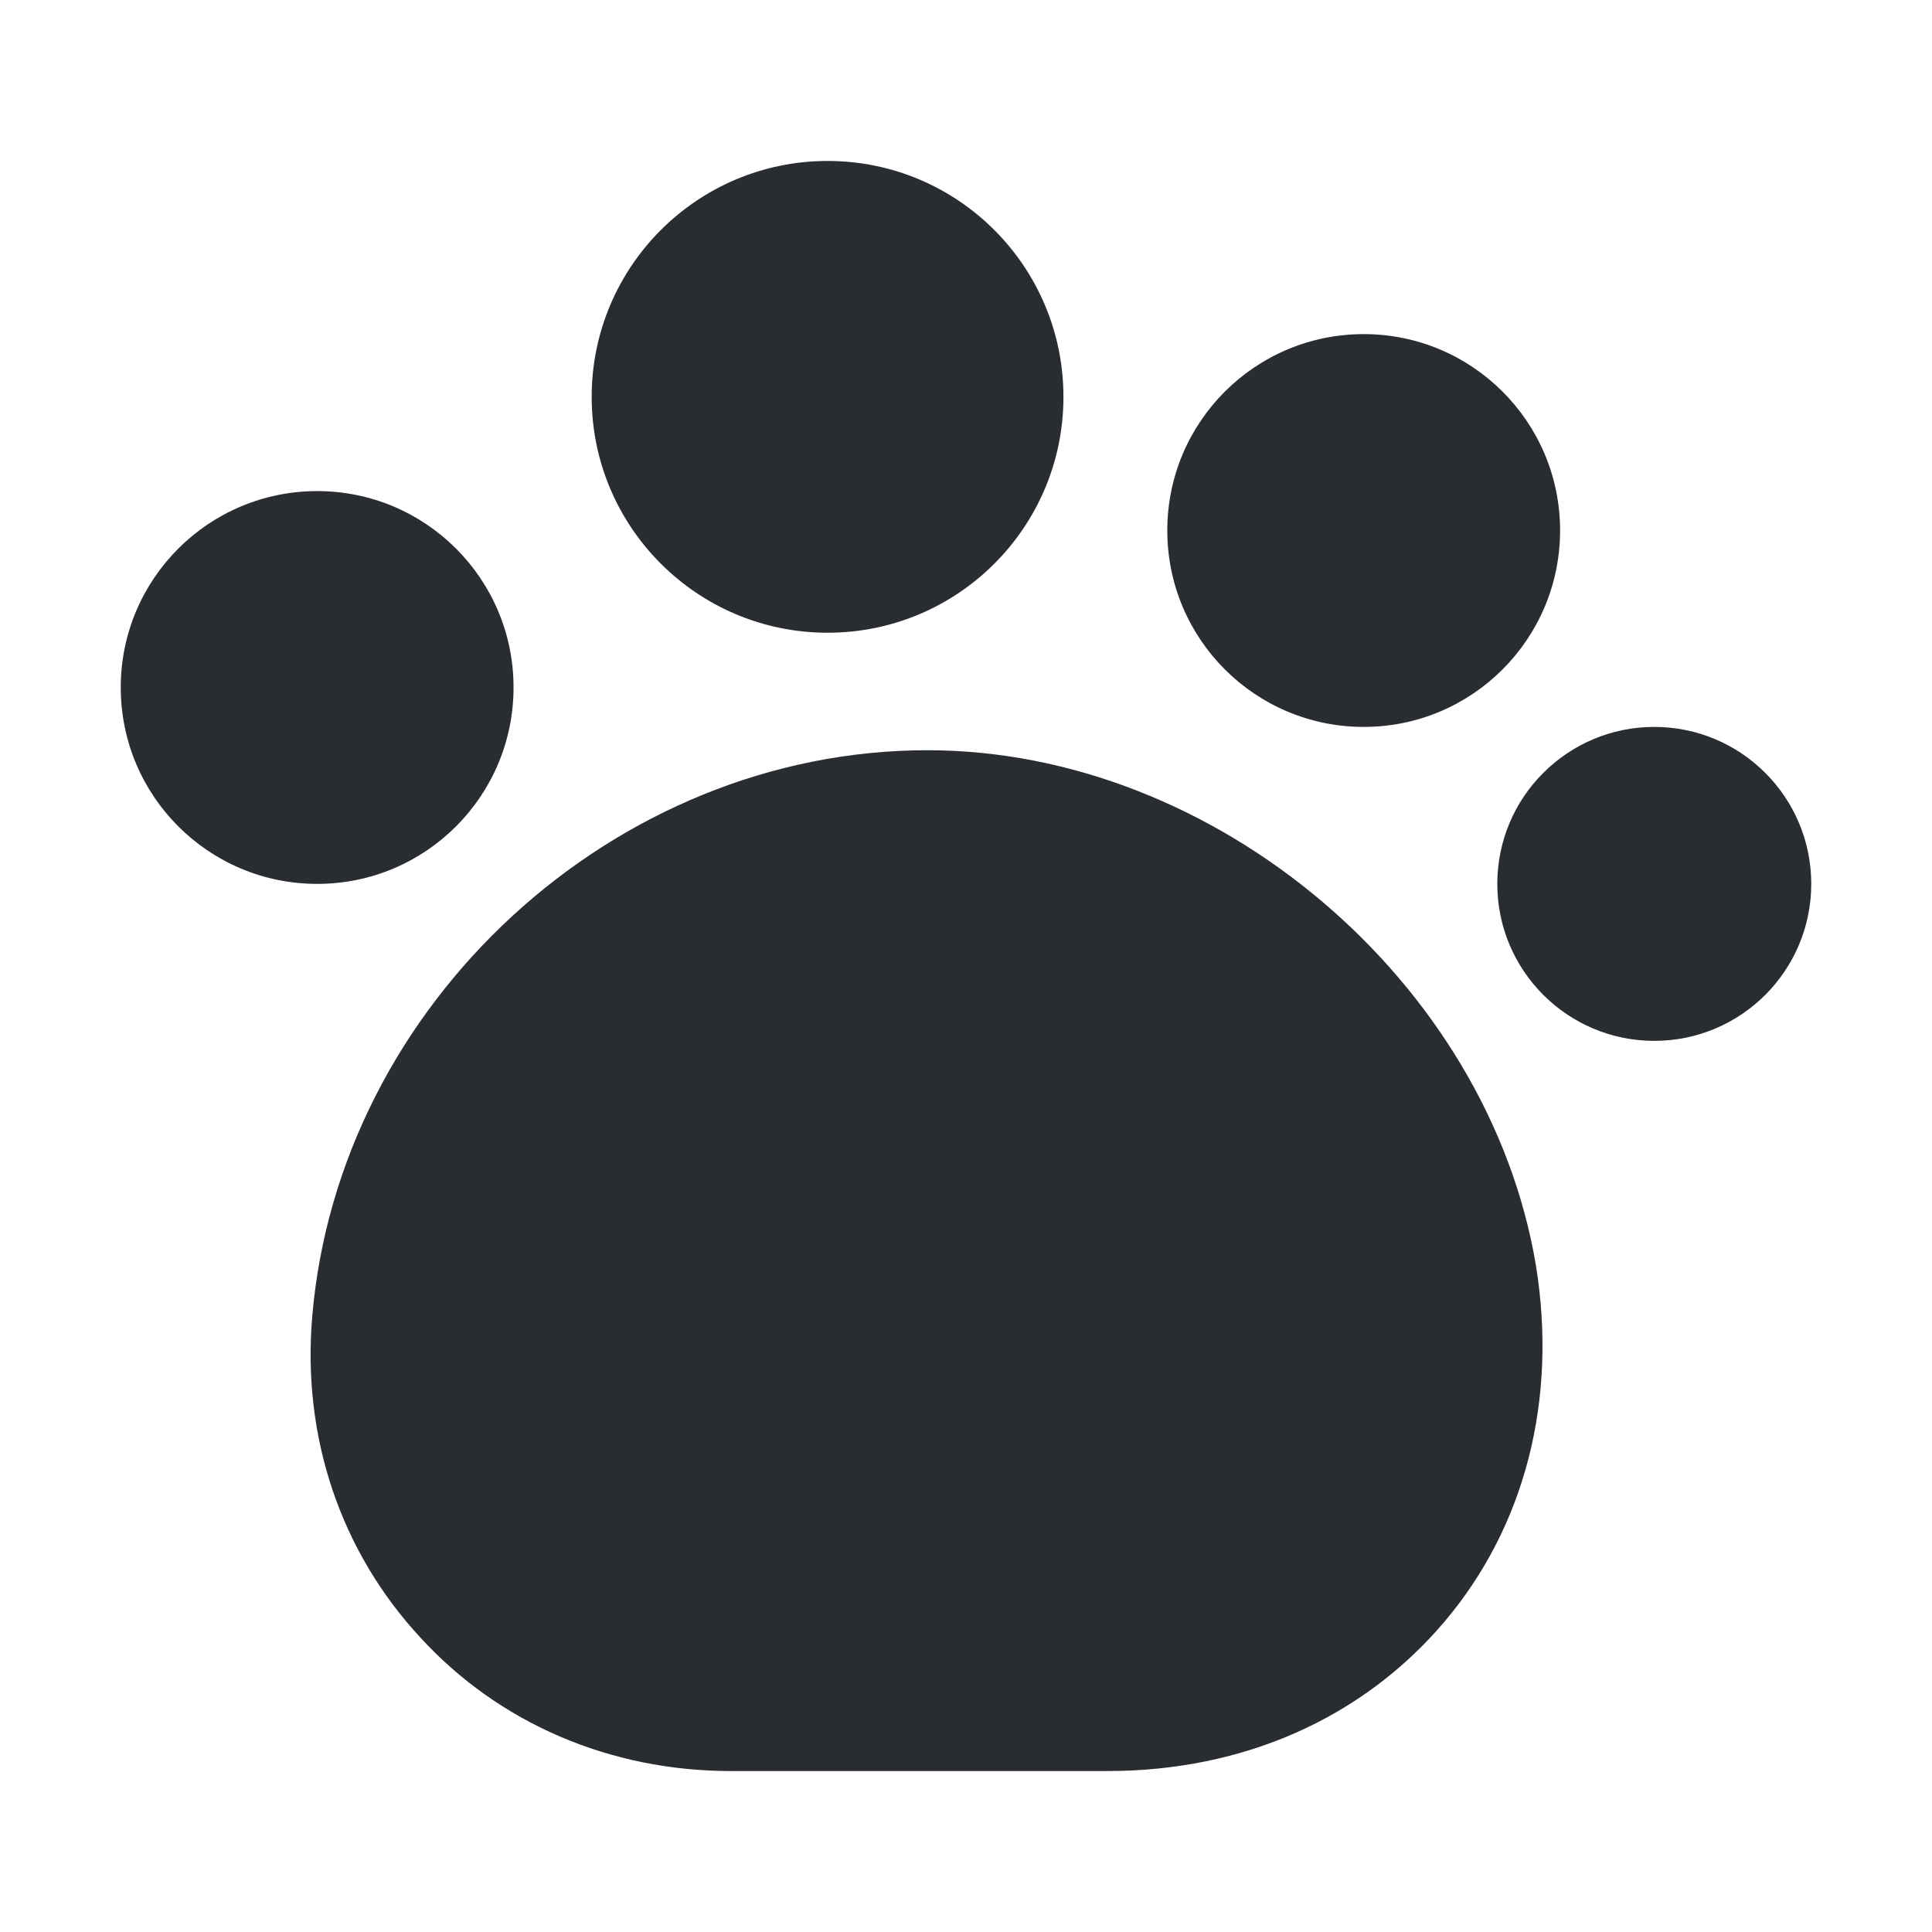
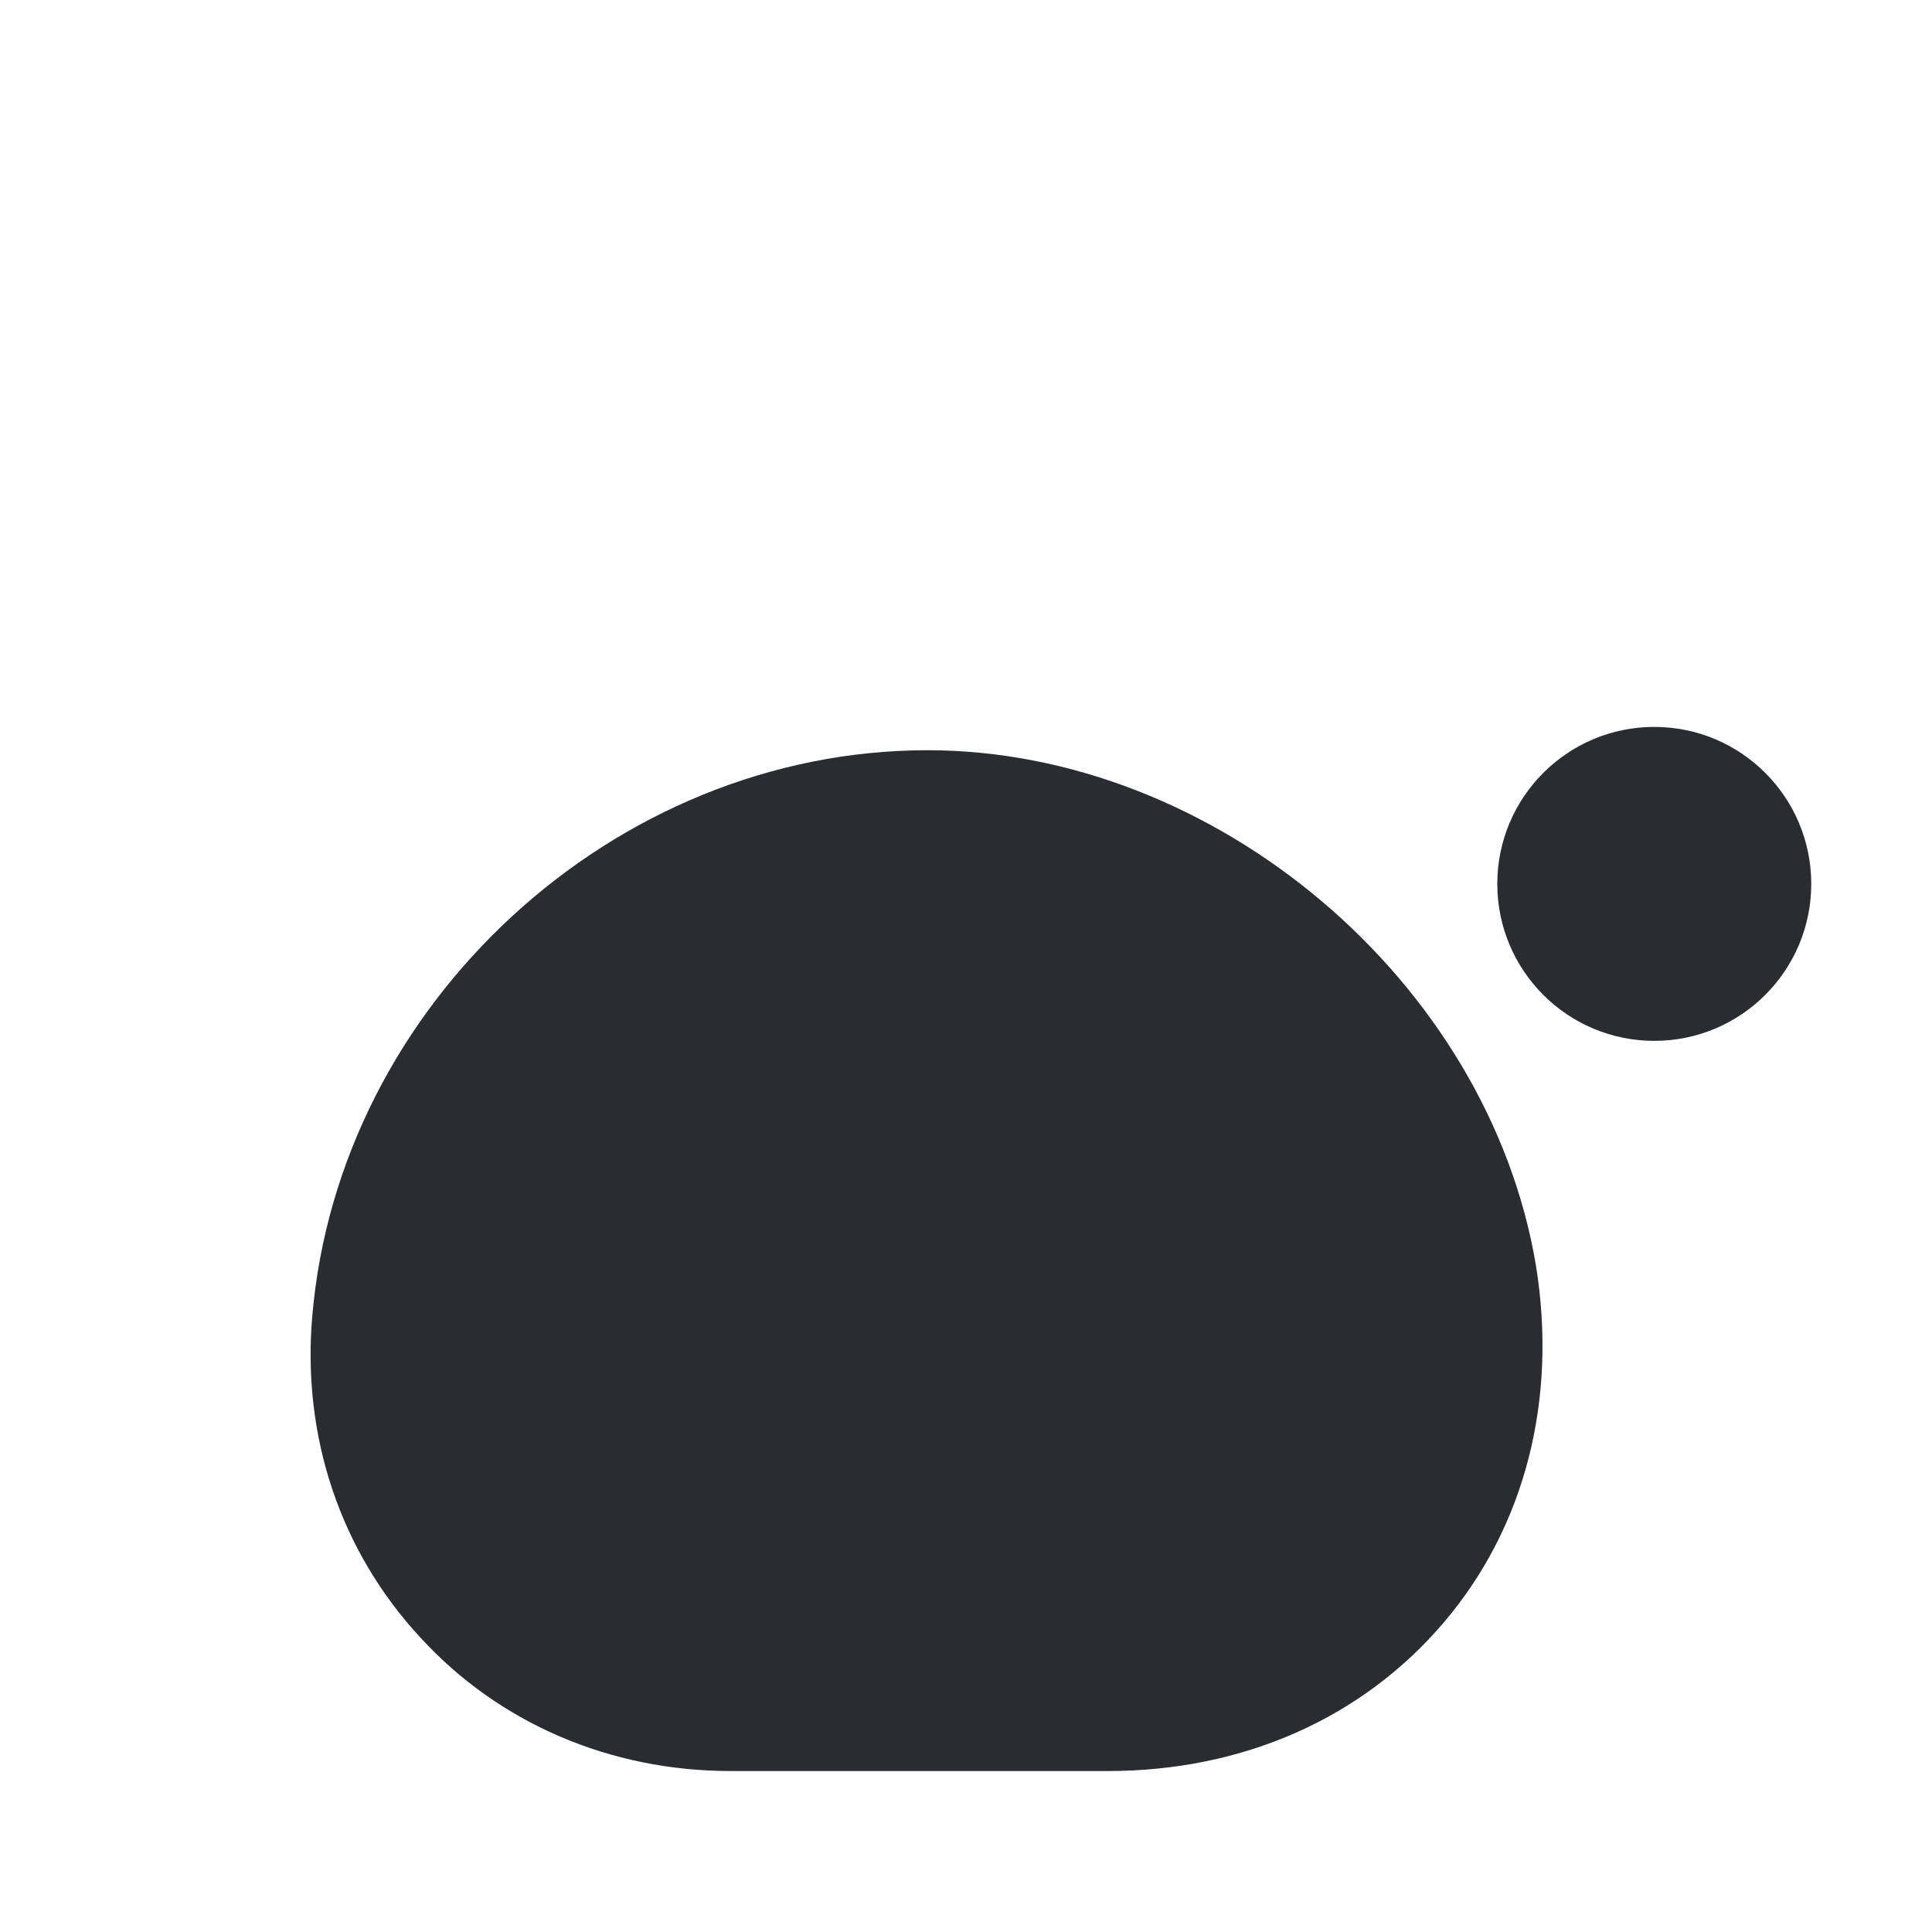
<svg xmlns="http://www.w3.org/2000/svg" width="16" height="16" viewBox="0 0 16 16" fill="none">
  <path d="M12.72 10.48C12.326 8.127 10.066 6.213 7.68 6.213C5.086 6.213 2.806 8.313 2.586 10.9C2.5 11.9 2.82 12.847 3.48 13.56C4.133 14.273 5.053 14.667 6.053 14.667H9.173C10.3 14.667 11.286 14.227 11.96 13.433C12.633 12.64 12.899 11.587 12.72 10.48Z" fill="#292D32" />
-   <path d="M6.854 5.24C7.933 5.24 8.807 4.365 8.807 3.287C8.807 2.208 7.933 1.333 6.854 1.333C5.775 1.333 4.9 2.208 4.9 3.287C4.9 4.365 5.775 5.24 6.854 5.24Z" fill="#292D32" />
-   <path d="M11.294 6.02C12.192 6.02 12.92 5.292 12.92 4.393C12.92 3.495 12.192 2.767 11.294 2.767C10.395 2.767 9.667 3.495 9.667 4.393C9.667 5.292 10.395 6.02 11.294 6.02Z" fill="#292D32" />
  <path d="M13.7 8.62C14.418 8.62 15 8.038 15 7.32C15 6.602 14.418 6.02 13.7 6.02C12.982 6.02 12.4 6.602 12.4 7.32C12.4 8.038 12.982 8.62 13.7 8.62Z" fill="#292D32" />
-   <path d="M2.627 7.32C3.525 7.32 4.253 6.592 4.253 5.693C4.253 4.795 3.525 4.067 2.627 4.067C1.728 4.067 1 4.795 1 5.693C1 6.592 1.728 7.32 2.627 7.32Z" fill="#292D32" />
</svg>